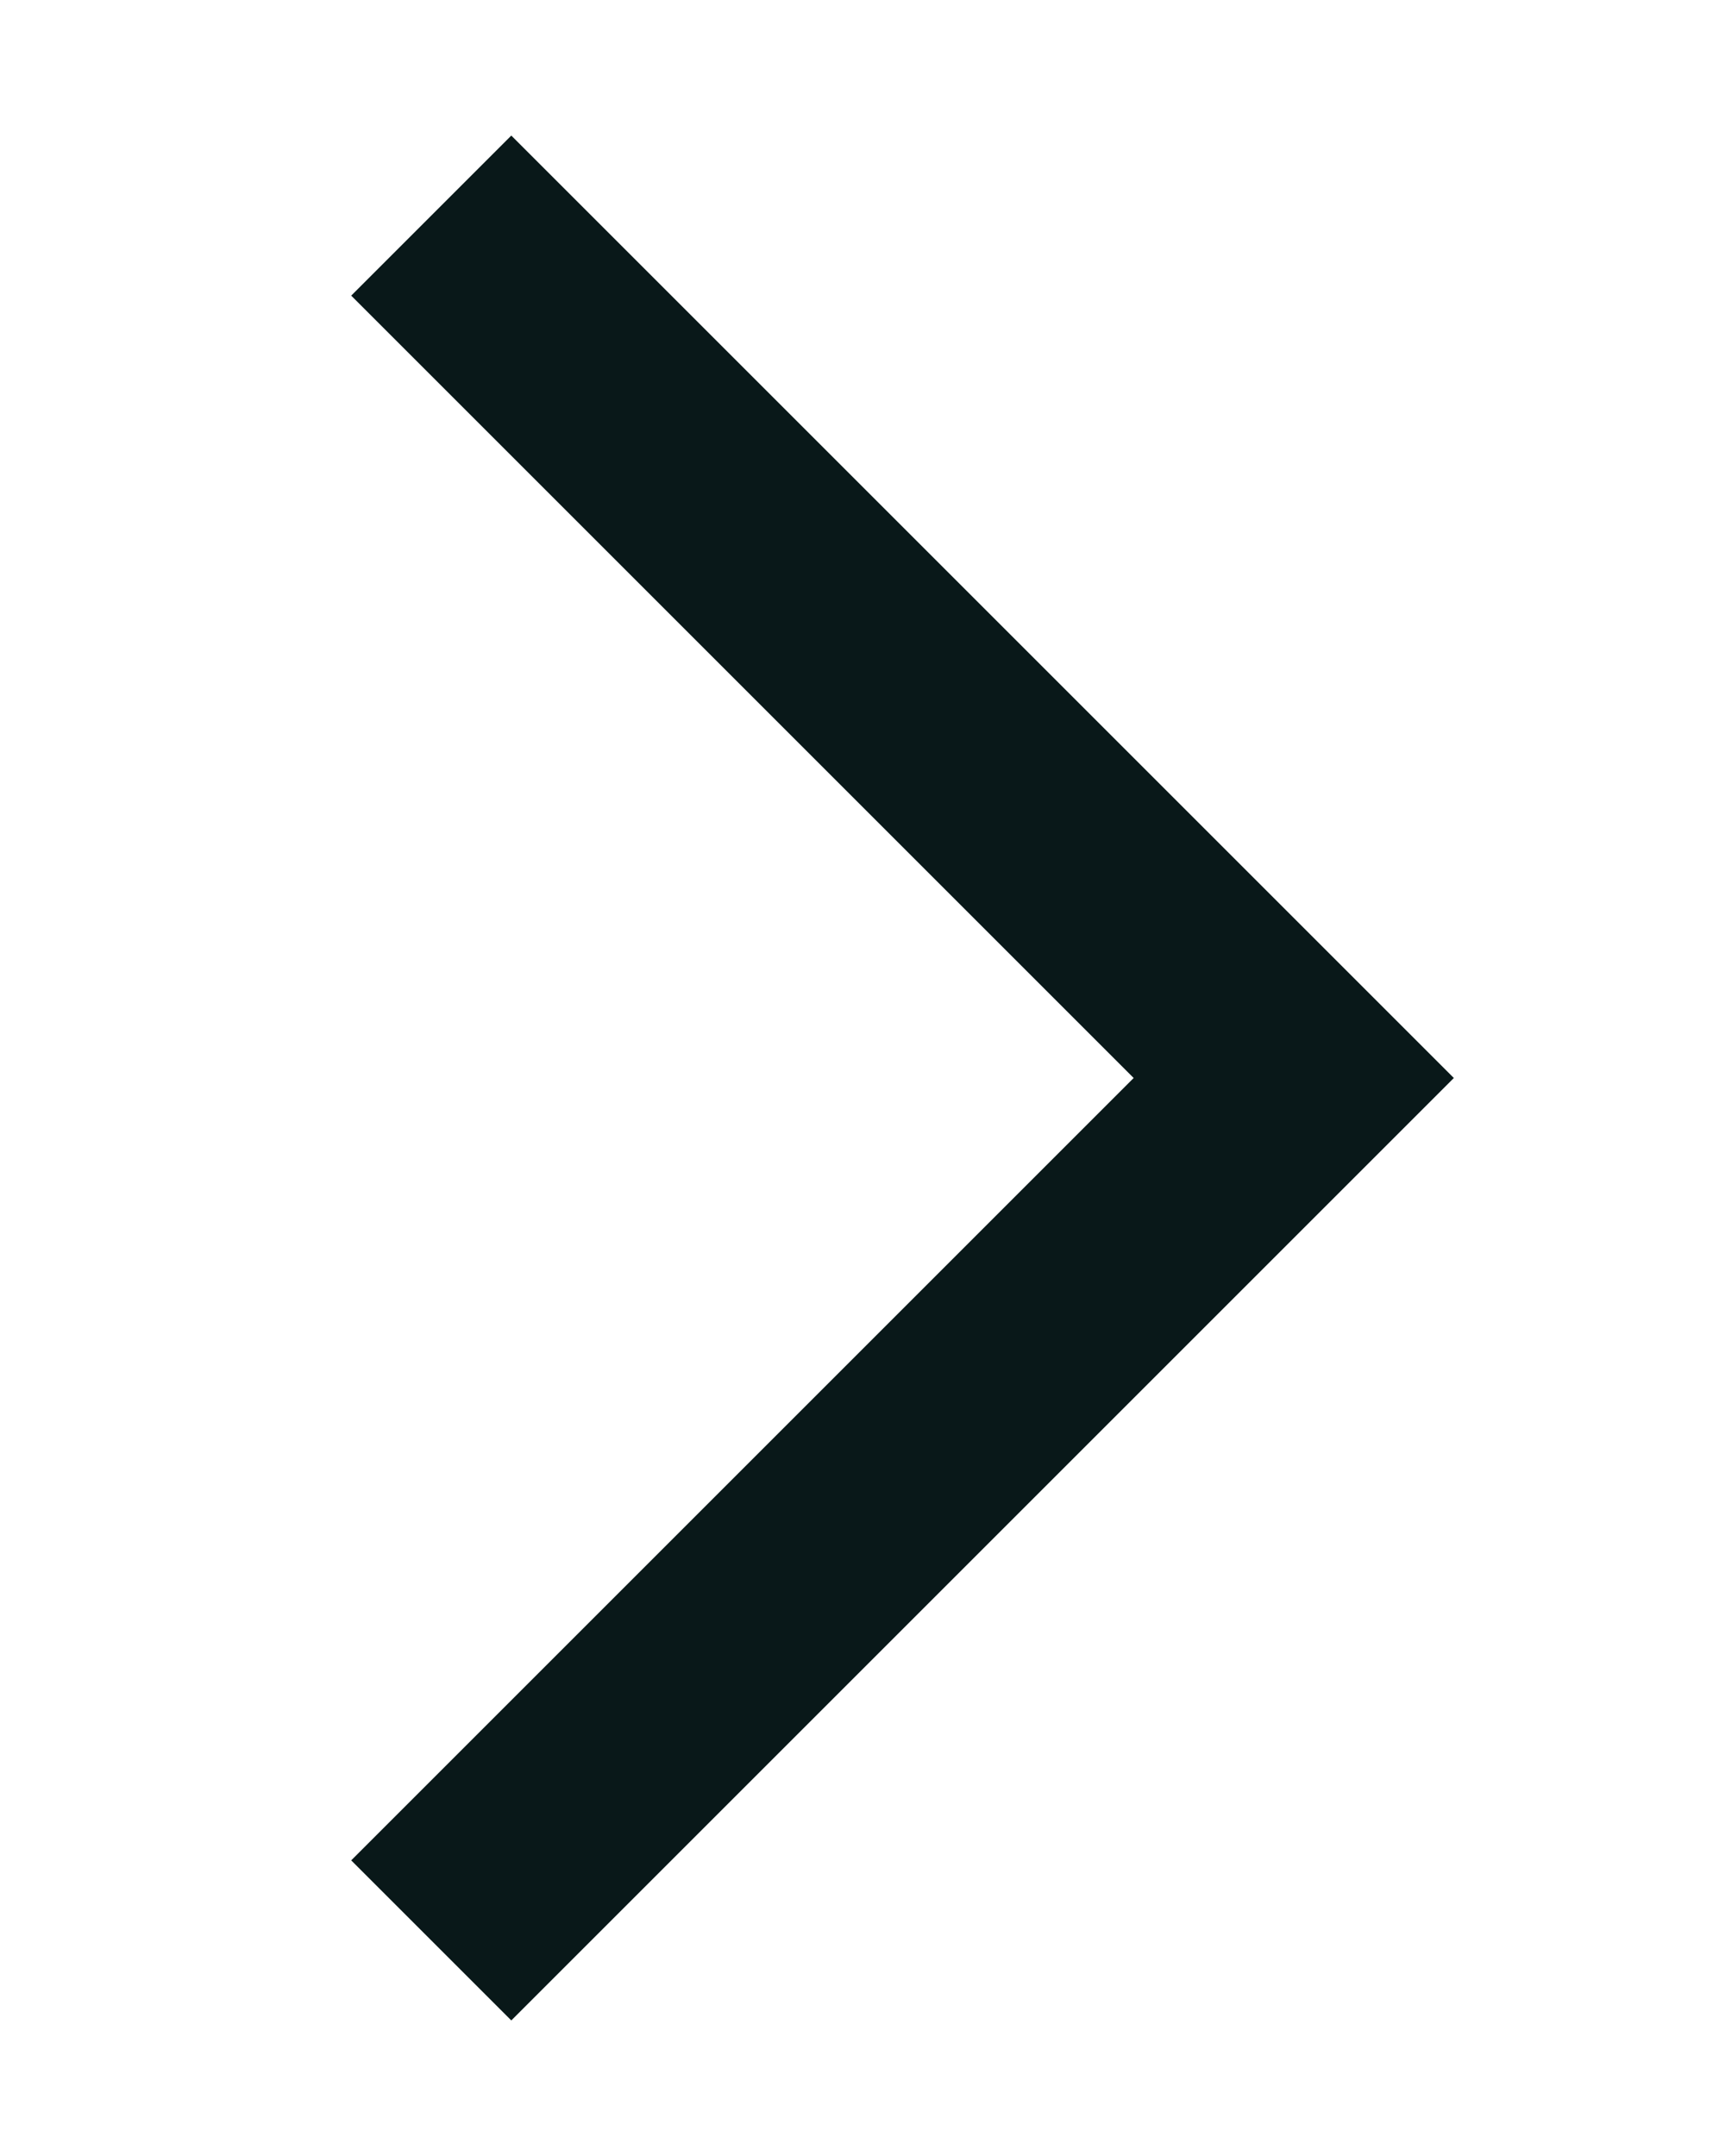
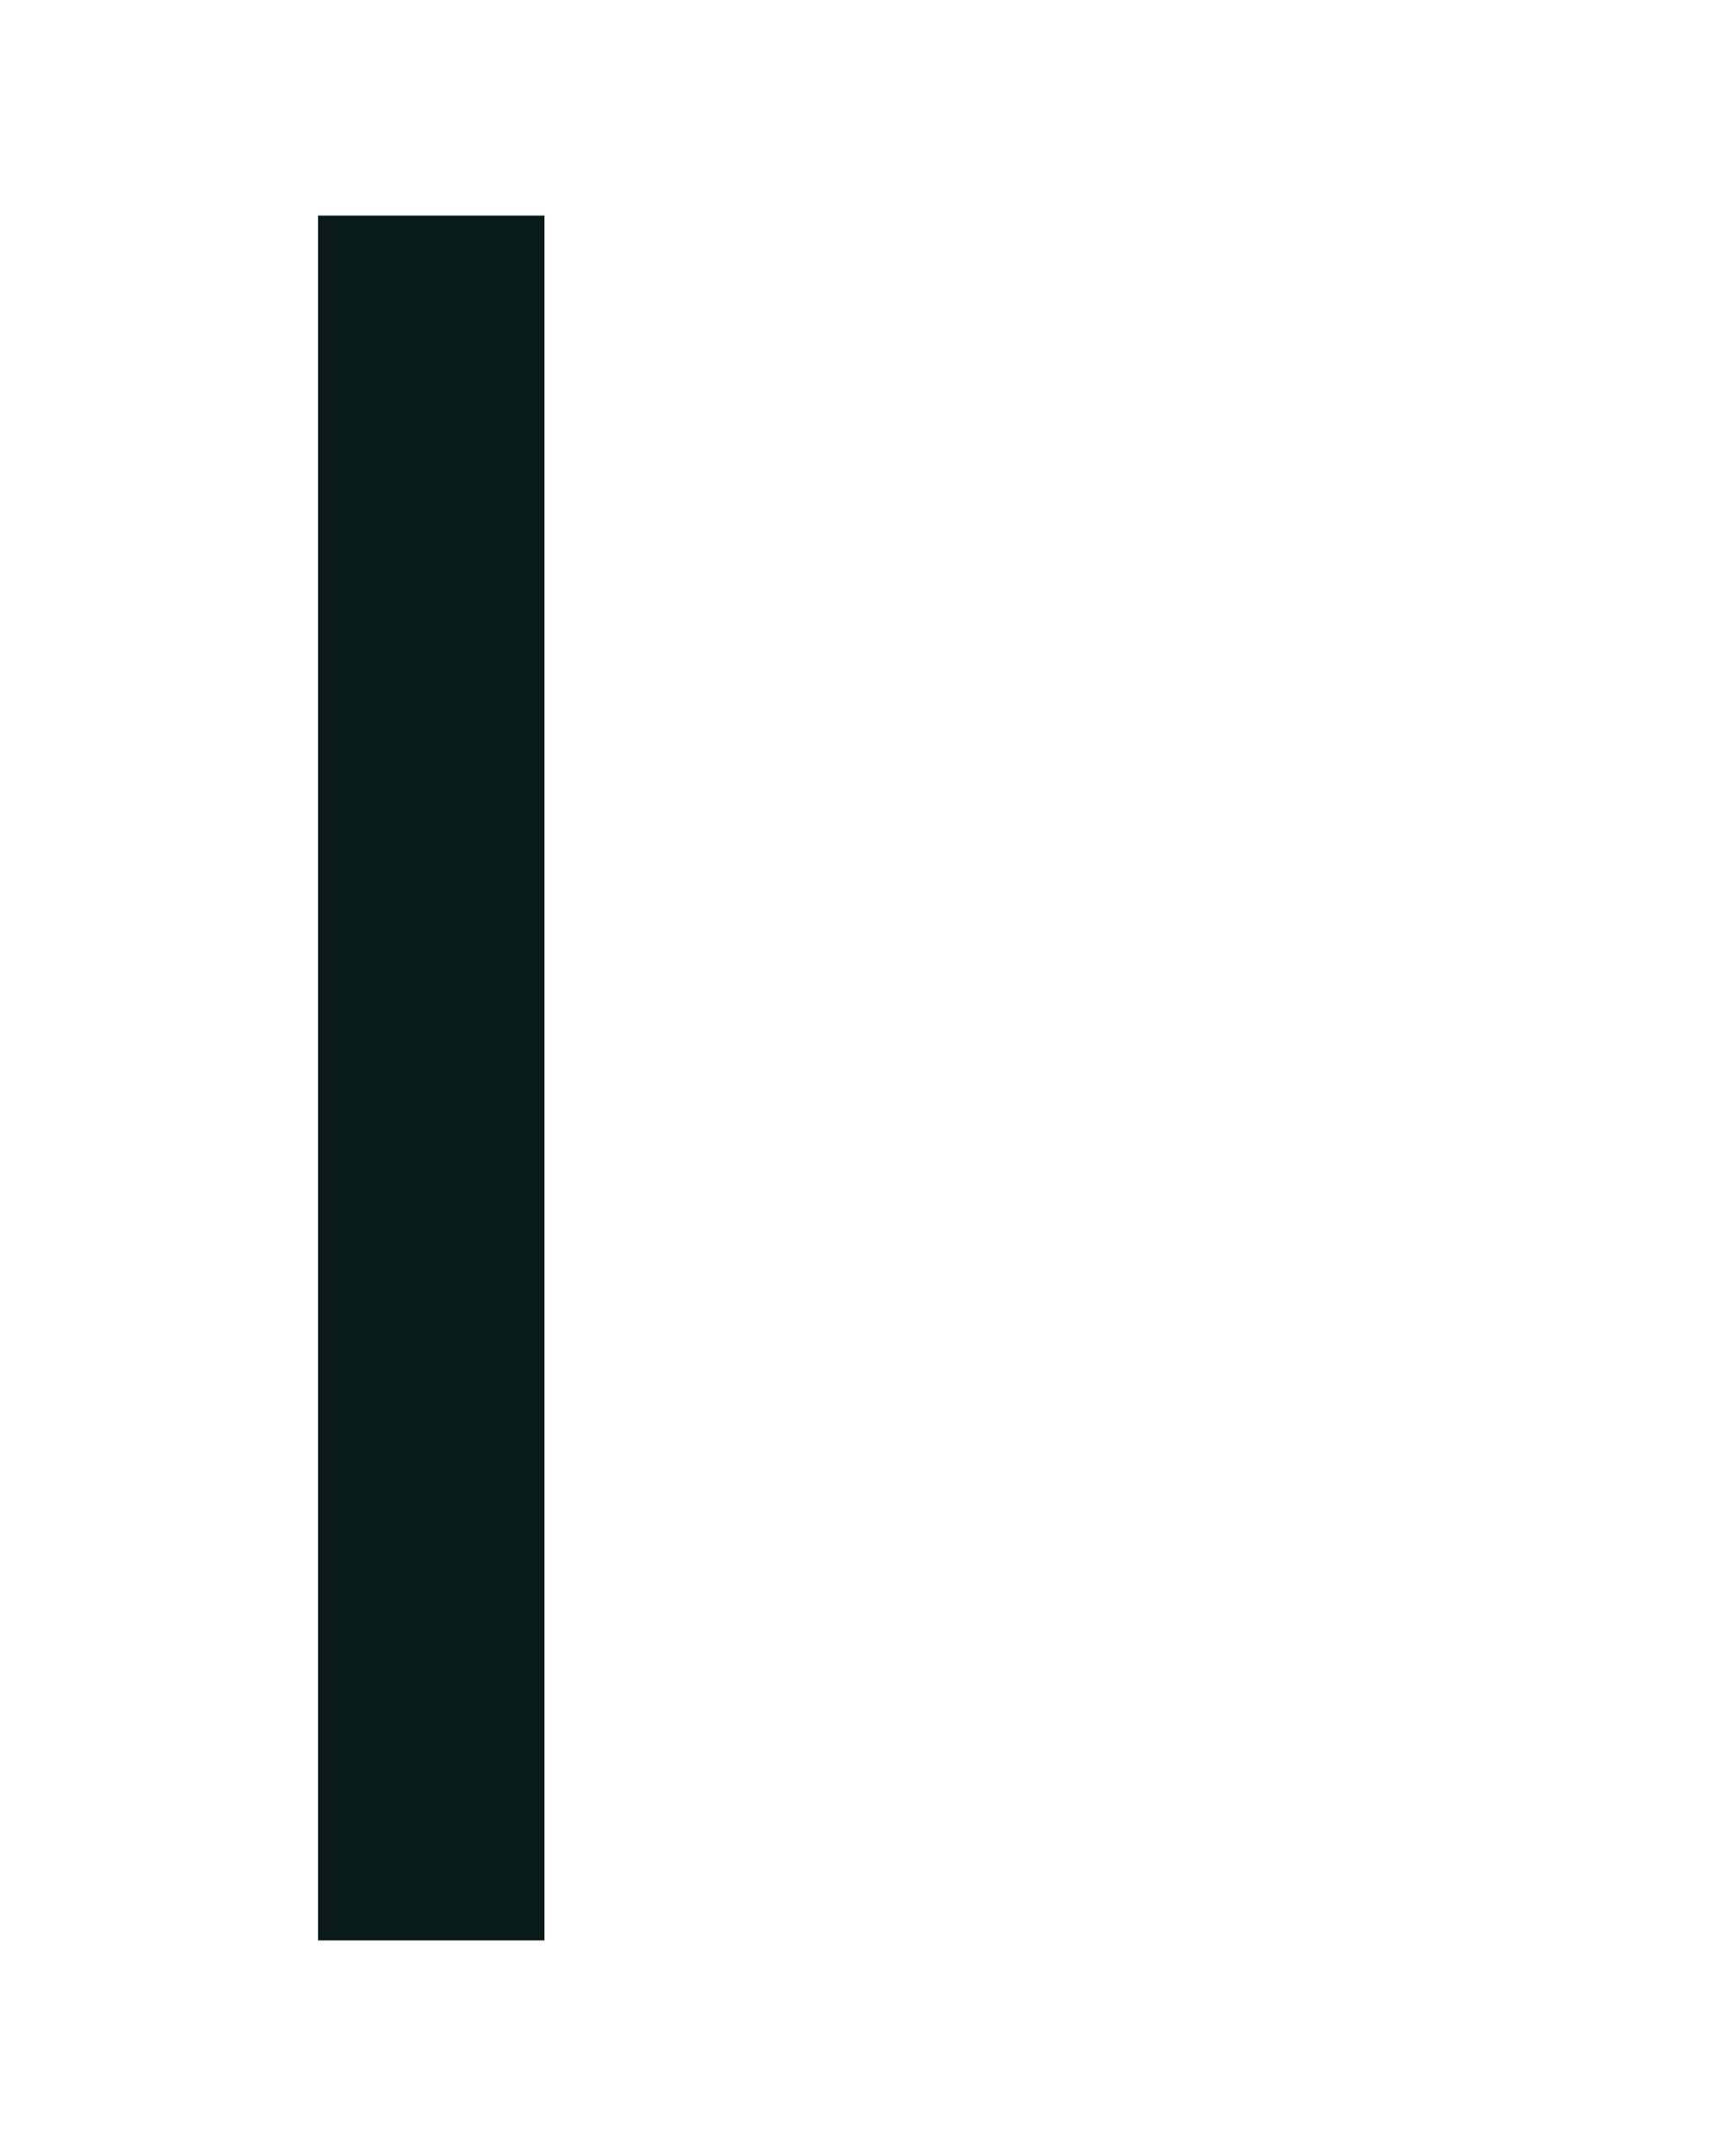
<svg xmlns="http://www.w3.org/2000/svg" width="12" height="15" viewBox="0 0 12 15" fill="none">
  <g id="icon">
-     <path id="Carrot" d="M3 1.5L9 7.5L3 13.5" stroke="#091819" stroke-width="1.575" />
+     <path id="Carrot" d="M3 1.5L3 13.5" stroke="#091819" stroke-width="1.575" />
  </g>
</svg>